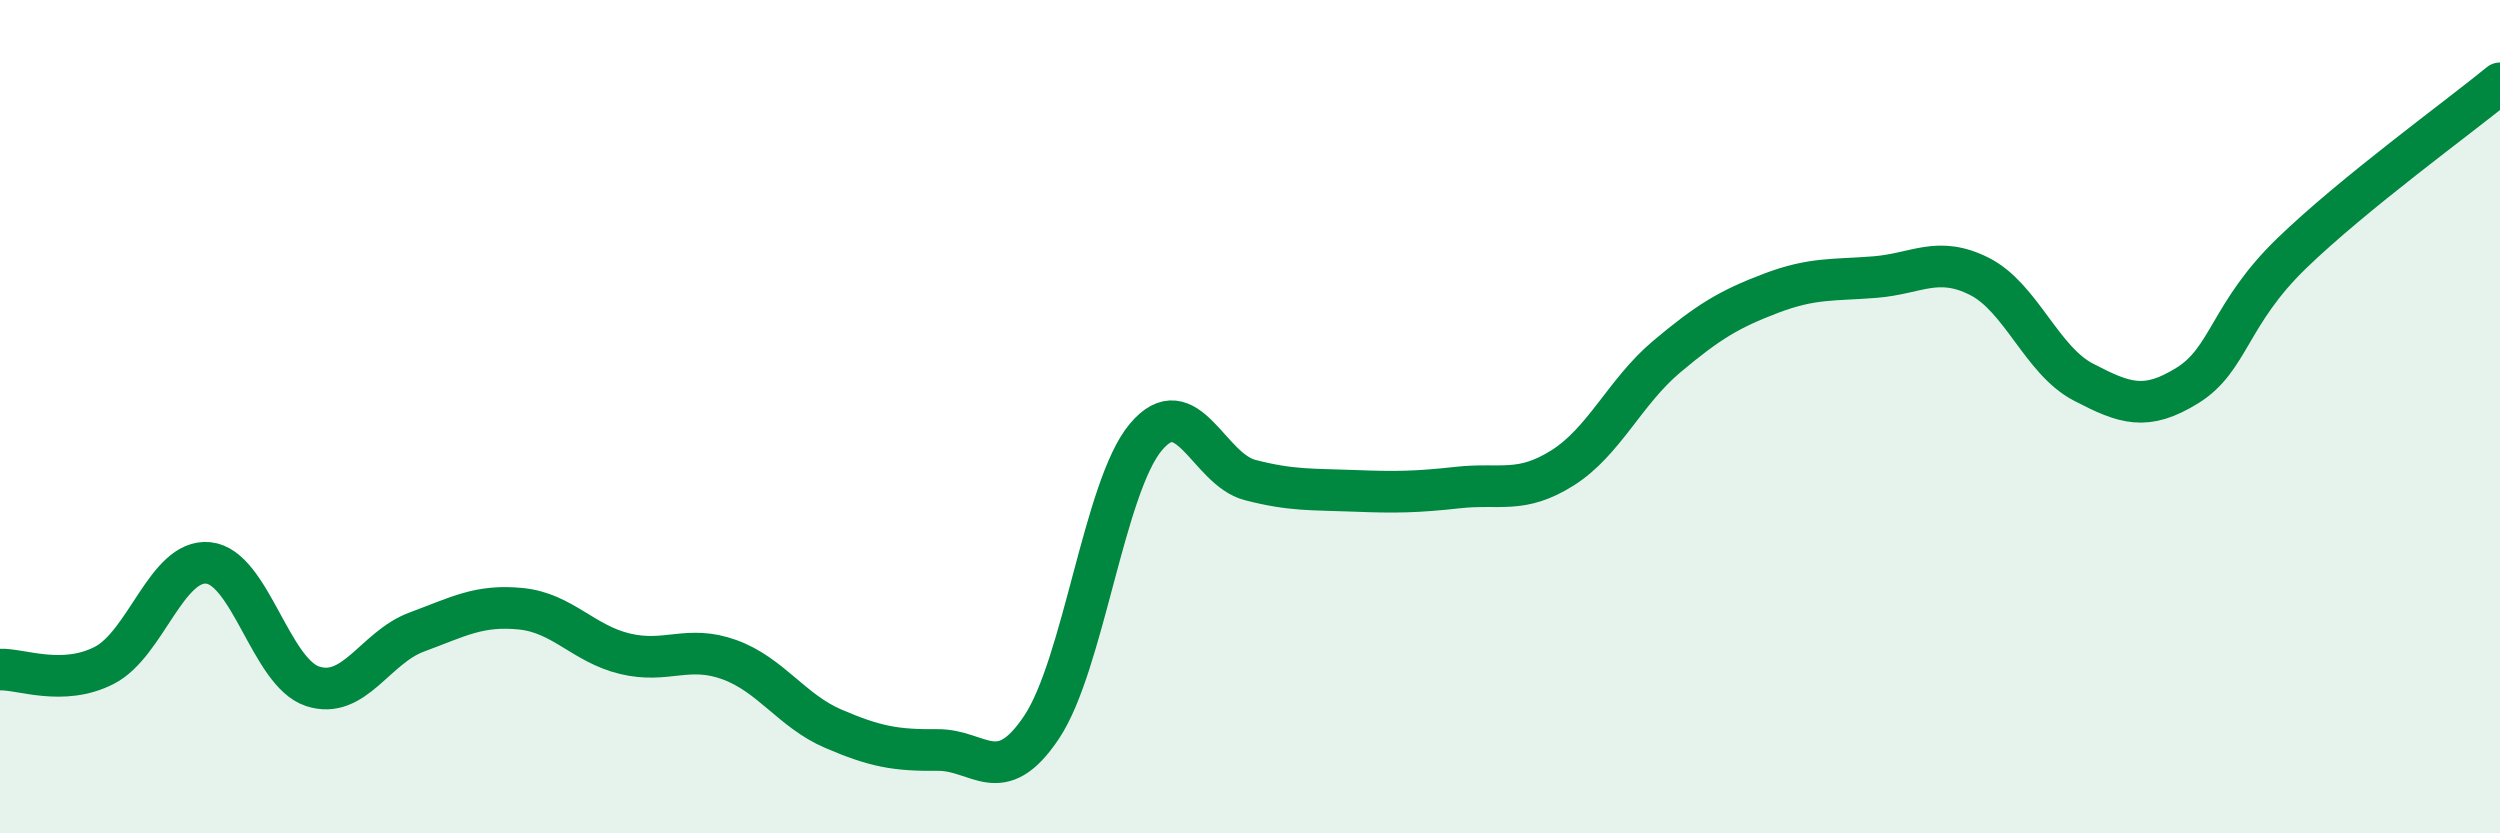
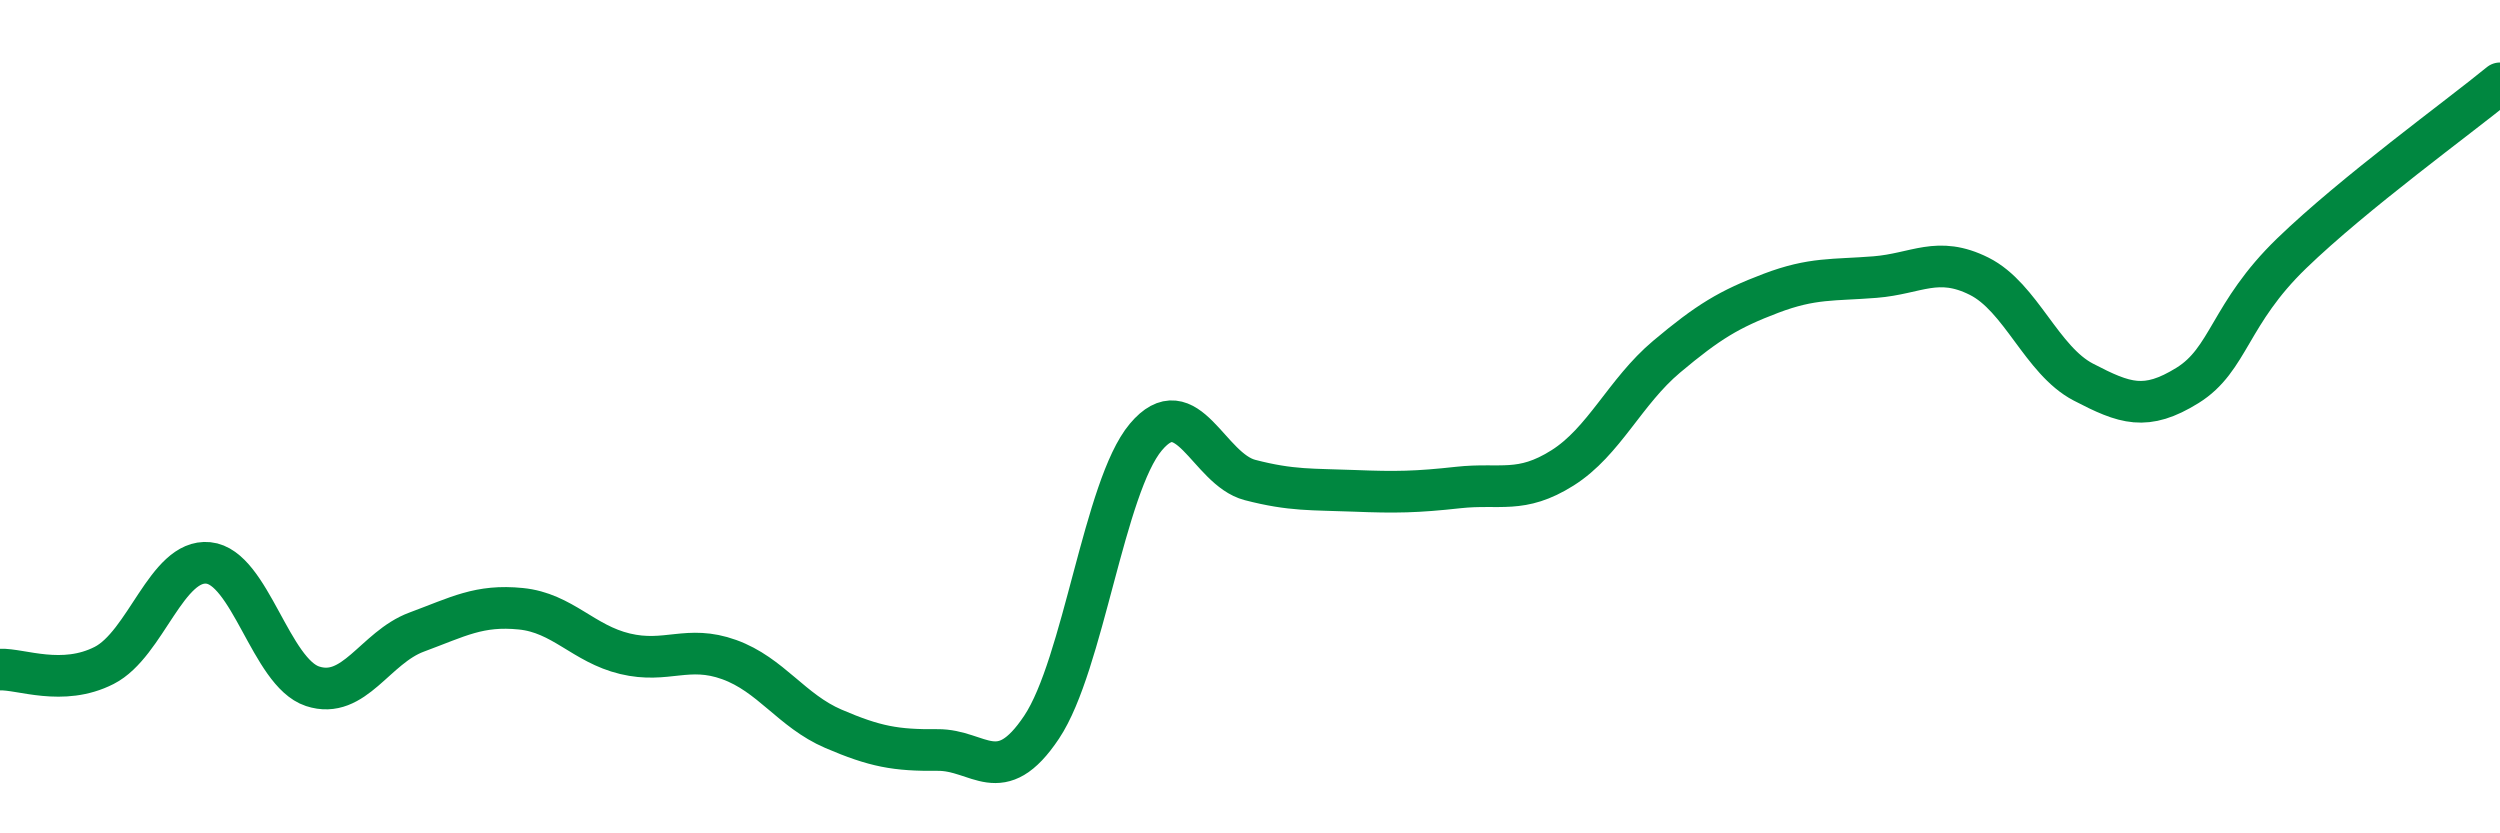
<svg xmlns="http://www.w3.org/2000/svg" width="60" height="20" viewBox="0 0 60 20">
-   <path d="M 0,16.07 C 0.5,16.05 1.5,16.48 2.5,15.97 C 3.5,15.46 4,13.41 5,13.51 C 6,13.61 6.5,16.14 7.5,16.47 C 8.5,16.8 9,15.54 10,15.17 C 11,14.8 11.5,14.51 12.5,14.61 C 13.5,14.71 14,15.45 15,15.69 C 16,15.93 16.5,15.47 17.5,15.83 C 18.5,16.19 19,17.06 20,17.49 C 21,17.92 21.5,18.01 22.5,18 C 23.5,17.99 24,18.95 25,17.45 C 26,15.95 26.5,11.68 27.5,10.49 C 28.5,9.3 29,11.26 30,11.52 C 31,11.78 31.5,11.74 32.5,11.78 C 33.5,11.82 34,11.81 35,11.7 C 36,11.59 36.5,11.86 37.5,11.23 C 38.5,10.6 39,9.4 40,8.56 C 41,7.72 41.5,7.42 42.5,7.04 C 43.5,6.66 44,6.73 45,6.65 C 46,6.57 46.5,6.13 47.5,6.63 C 48.5,7.13 49,8.65 50,9.17 C 51,9.69 51.5,9.87 52.5,9.25 C 53.5,8.63 53.5,7.53 55,6.08 C 56.5,4.63 59,2.82 60,2L60 20L0 20Z" fill="#008740" opacity="0.1" stroke-linecap="round" stroke-linejoin="round" />
  <path d="M 0,16.07 C 0.5,16.05 1.5,16.48 2.5,15.97 C 3.5,15.46 4,13.41 5,13.51 C 6,13.61 6.5,16.14 7.5,16.47 C 8.5,16.8 9,15.54 10,15.17 C 11,14.8 11.5,14.51 12.5,14.61 C 13.5,14.71 14,15.45 15,15.69 C 16,15.93 16.5,15.47 17.5,15.83 C 18.5,16.19 19,17.06 20,17.49 C 21,17.92 21.5,18.01 22.5,18 C 23.5,17.99 24,18.95 25,17.45 C 26,15.95 26.5,11.68 27.5,10.49 C 28.5,9.3 29,11.26 30,11.52 C 31,11.78 31.5,11.74 32.5,11.78 C 33.5,11.82 34,11.81 35,11.7 C 36,11.59 36.5,11.86 37.5,11.23 C 38.5,10.6 39,9.4 40,8.56 C 41,7.72 41.5,7.42 42.5,7.04 C 43.5,6.66 44,6.73 45,6.65 C 46,6.57 46.5,6.13 47.5,6.63 C 48.5,7.13 49,8.65 50,9.17 C 51,9.69 51.5,9.87 52.5,9.25 C 53.5,8.63 53.5,7.53 55,6.08 C 56.5,4.63 59,2.82 60,2" stroke="#008740" stroke-width="1" fill="none" stroke-linecap="round" stroke-linejoin="round" />
</svg>